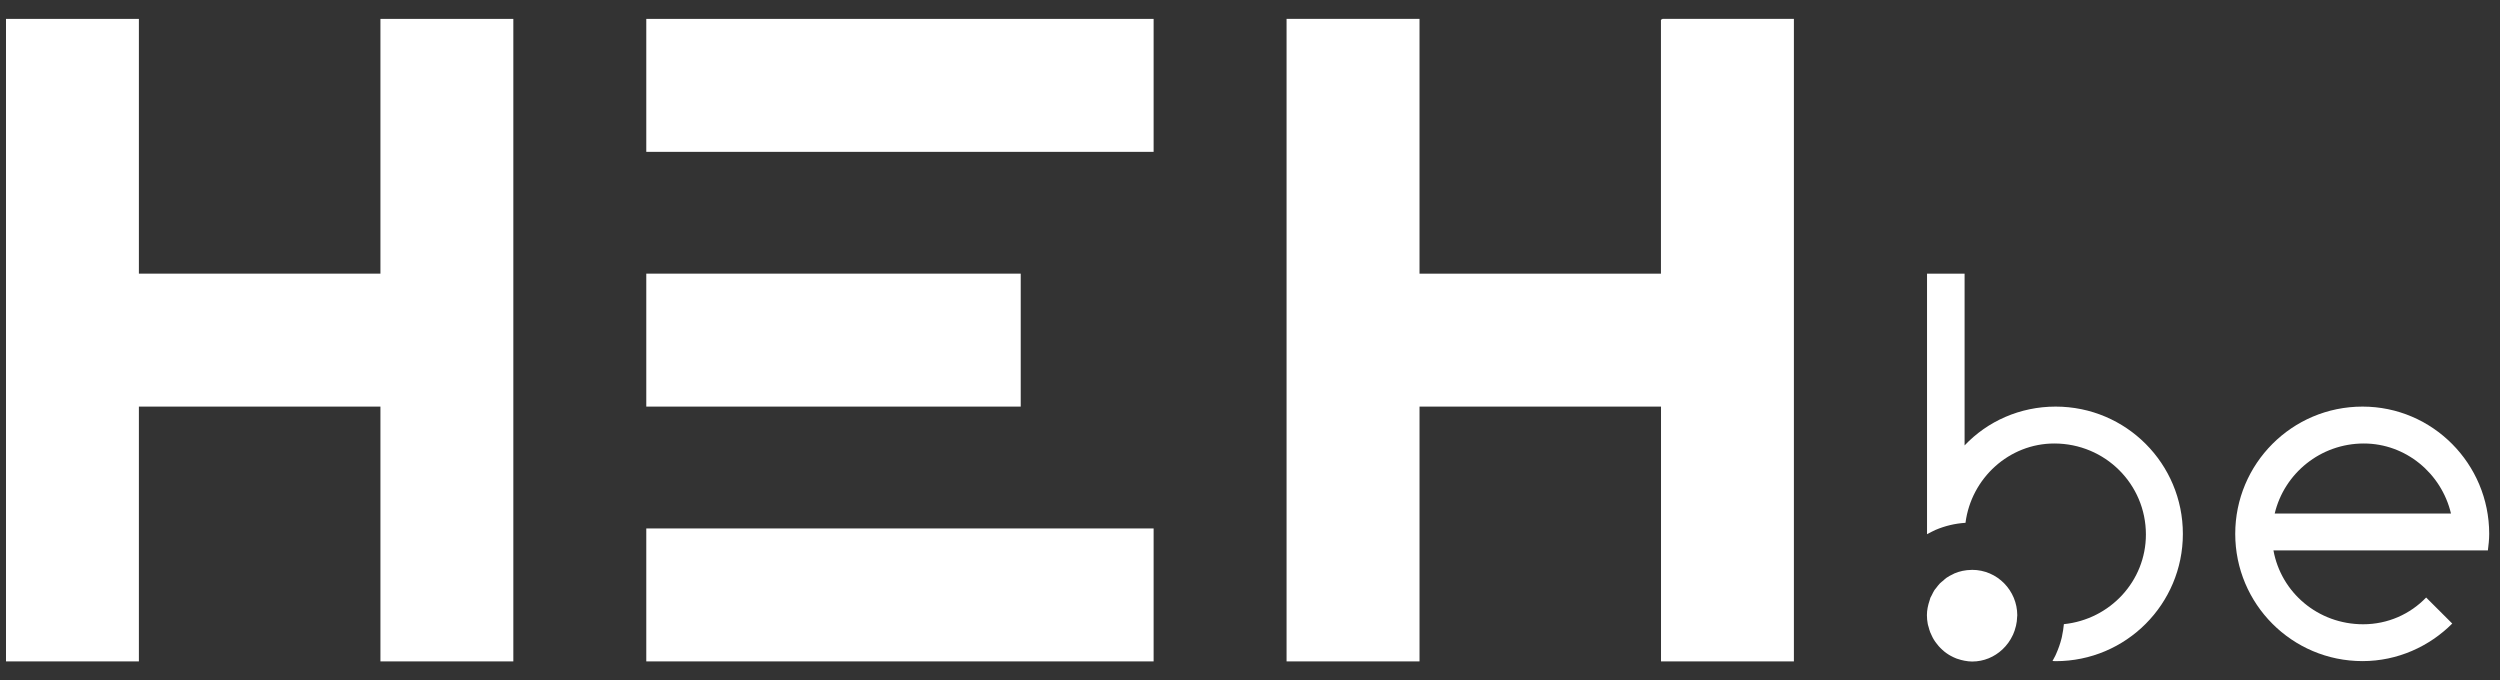
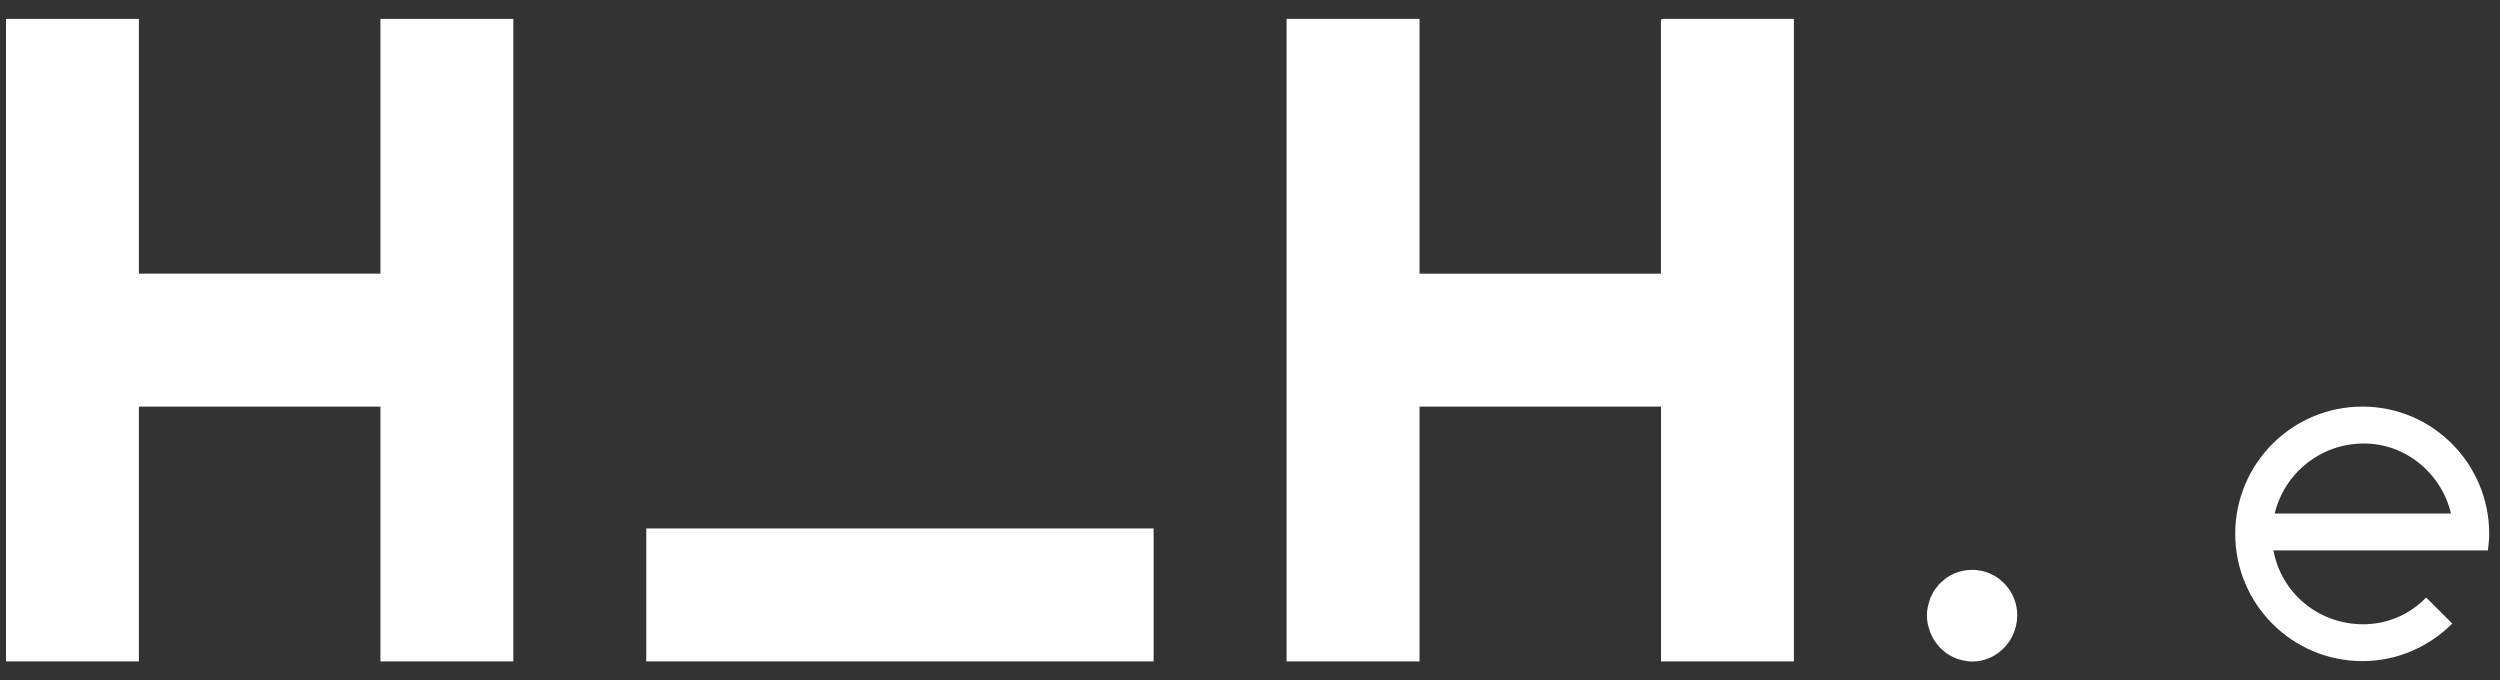
<svg xmlns="http://www.w3.org/2000/svg" version="1.0" id="Calque_1" x="0px" y="0px" viewBox="0 0 416.69 113.39" style="enable-background:new 0 0 416.69 113.39;" xml:space="preserve">
  <rect x="0" y="0" width="416.69" height="113.39" fill="#333333" stroke="none" />
  <style type="text/css">
	.st0{fill:#FFFFFF;}
</style>
  <g>
    <path class="st0" d="M414.89,88.98c0-11.67-9.44-21.21-21.11-21.21c-11.78,0-21.22,9.54-21.22,21.21s9.44,21.21,21.22,21.21   c5.83,0,11.14-2.44,14.95-6.26l-4.35-4.34c-2.65,2.76-6.37,4.46-10.5,4.46c-7.53,0-13.68-5.3-14.95-12.31h35.74   C414.78,90.89,414.89,89.93,414.89,88.98z M379.14,85.59c1.59-6.68,7.63-11.67,14.85-11.67c7,0,12.94,4.98,14.53,11.67H379.14z" />
    <path class="st0" d="M328.69,94.98C328.69,94.98,328.69,94.98,328.69,94.98c-0.03,0-0.06,0.01-0.09,0.01   c-1.03,0.01-2,0.22-2.88,0.6c-0.06,0.02-0.11,0.06-0.16,0.09c-0.39,0.18-0.77,0.38-1.12,0.62c-0.2,0.13-0.36,0.3-0.54,0.46   c-0.19,0.16-0.39,0.3-0.56,0.47c-0.23,0.24-0.43,0.51-0.63,0.77c-0.09,0.12-0.2,0.22-0.28,0.35c-0.17,0.26-0.3,0.55-0.44,0.83   c-0.08,0.15-0.17,0.29-0.24,0.45c-0.06,0.15-0.09,0.31-0.14,0.47c-0.26,0.77-0.44,1.58-0.44,2.42c0,0.51,0.05,1,0.14,1.47   c0.03,0.18,0.09,0.34,0.14,0.51c0.08,0.29,0.15,0.58,0.26,0.86c0.08,0.21,0.18,0.41,0.28,0.61c0.1,0.21,0.2,0.43,0.33,0.63   c0.13,0.22,0.29,0.43,0.44,0.63c0.11,0.15,0.23,0.3,0.35,0.44c0.19,0.22,0.4,0.42,0.61,0.62c0.11,0.1,0.22,0.19,0.33,0.29   c0.25,0.2,0.51,0.39,0.79,0.56c0.09,0.06,0.19,0.1,0.28,0.16c0.31,0.17,0.64,0.33,0.98,0.46c0.06,0.02,0.13,0.04,0.19,0.06   c0.38,0.13,0.77,0.24,1.17,0.31c0.41,0.07,0.81,0.13,1.24,0.13c1.97,0,3.72-0.77,5.04-2l0,0c0.73-0.68,1.33-1.5,1.75-2.42   c0-0.01,0.01-0.02,0.02-0.03c0.2-0.45,0.37-0.92,0.48-1.42c0-0.02,0.01-0.04,0.02-0.05c0.12-0.51,0.19-1.03,0.2-1.57   c0,0,0,0,0-0.01l0,0c0-0.07,0.02-0.14,0.02-0.22C336.22,98.46,332.94,94.98,328.69,94.98z" />
-     <path class="st0" d="M342.62,67.77c-5.94,0-11.35,2.44-15.17,6.47V45.61h-6.26v43.43c0.24-0.13,0.48-0.27,0.74-0.39   c0.18-0.1,0.4-0.21,0.66-0.32c1.59-0.68,3.27-1.08,5.01-1.19c0.96-7.45,7.28-13.22,14.8-13.22c8.49,0,15.27,6.79,15.27,15.17   c0,7.74-5.95,14.15-13.67,14.94c-0.07,0.69-0.17,1.38-0.32,2.05l-0.01,0.05l-0.01,0.05c-0.02,0.07-0.04,0.14-0.05,0.21   c-0.22,0.89-0.53,1.76-0.9,2.59l-0.13,0.29l-0.06,0.12c-0.13,0.27-0.28,0.52-0.42,0.78c0.17,0.01,0.34,0.03,0.52,0.03   c11.77,0,21.21-9.54,21.21-21.21C363.84,77.31,354.4,67.77,342.62,67.77z" />
    <polygon class="st0" points="63.41,3.15 63.41,45.61 23.15,45.61 23.15,3.15 1,3.15 1,110.24 23.15,110.24 23.15,67.77 63.2,67.77    63.32,67.77 63.41,67.77 63.41,110.24 85.56,110.24 85.56,3.15  " />
-     <rect x="107.72" y="3.15" class="st0" width="84.56" height="22.16" />
    <rect x="107.72" y="88.08" class="st0" width="84.56" height="22.16" />
-     <rect x="107.72" y="45.61" class="st0" width="62.41" height="22.16" />
    <path class="st0" d="M277.11,3.15c-0.09,0.05-0.18,0.1-0.27,0.15v42.31h-40.12h-0.05h-0.07V3.15h-22.16v107.09h22.16V67.77h40.25   v42.47H299V3.15H277.11z" />
  </g>
</svg>